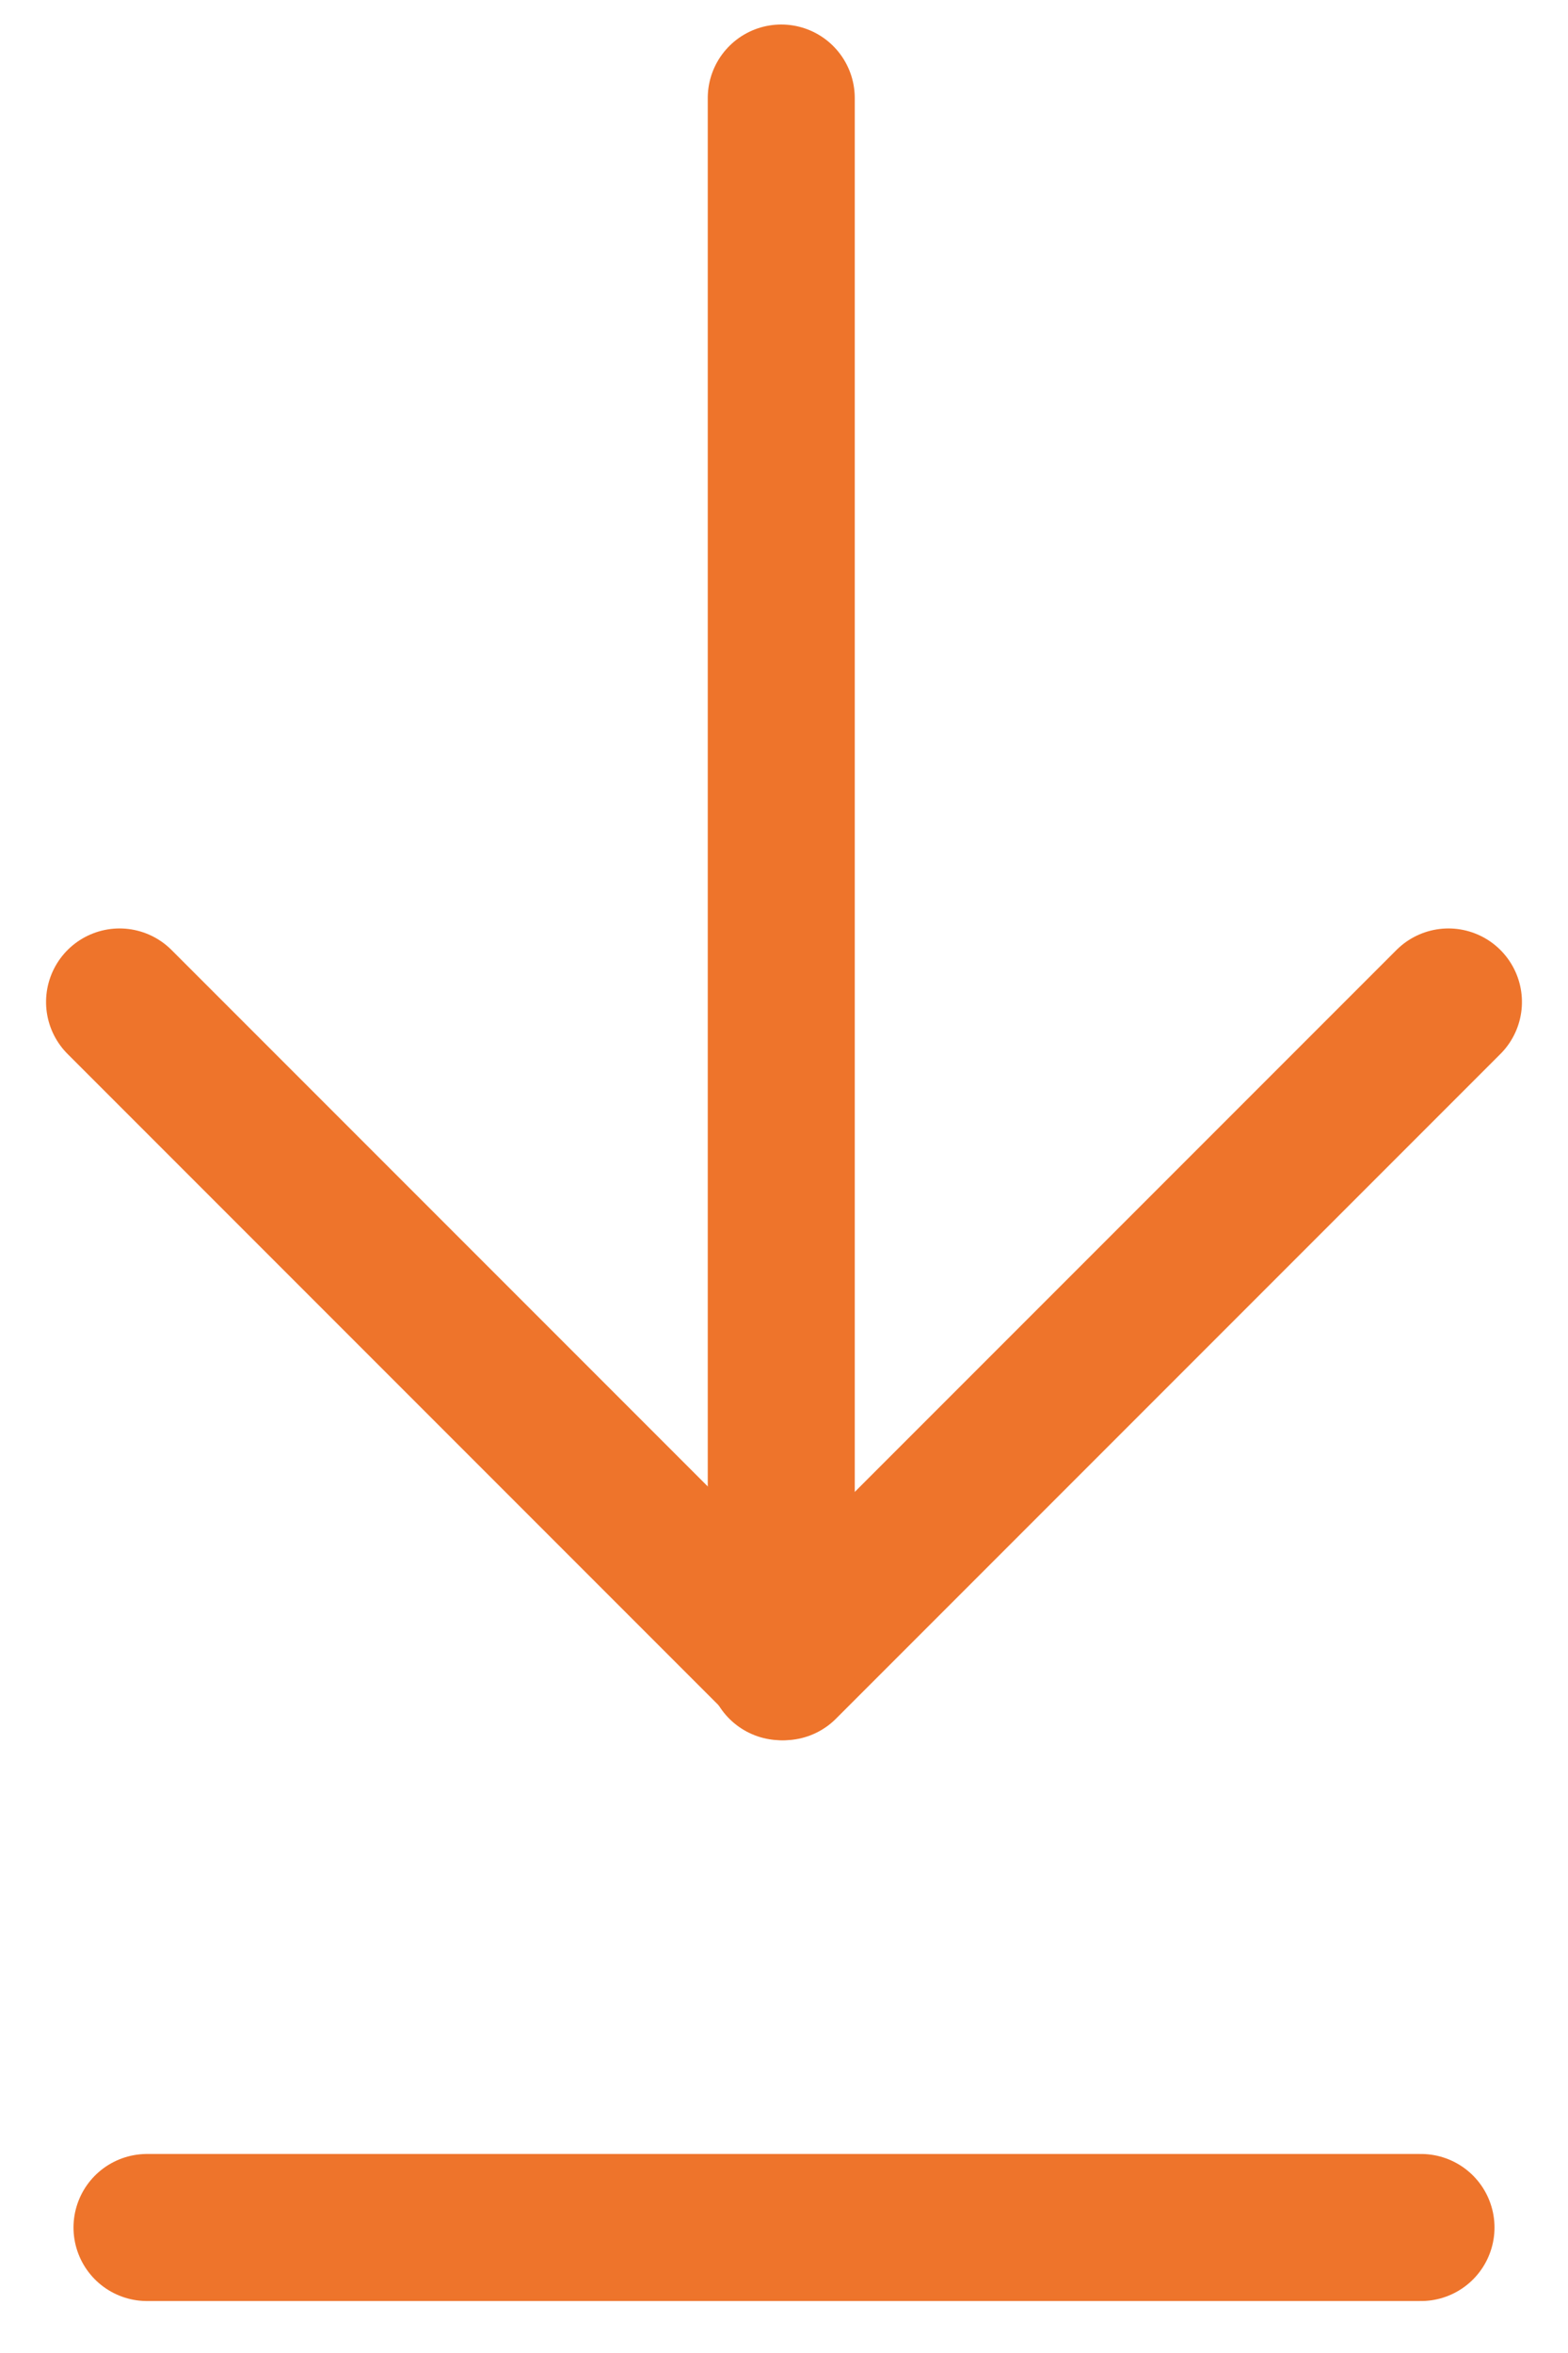
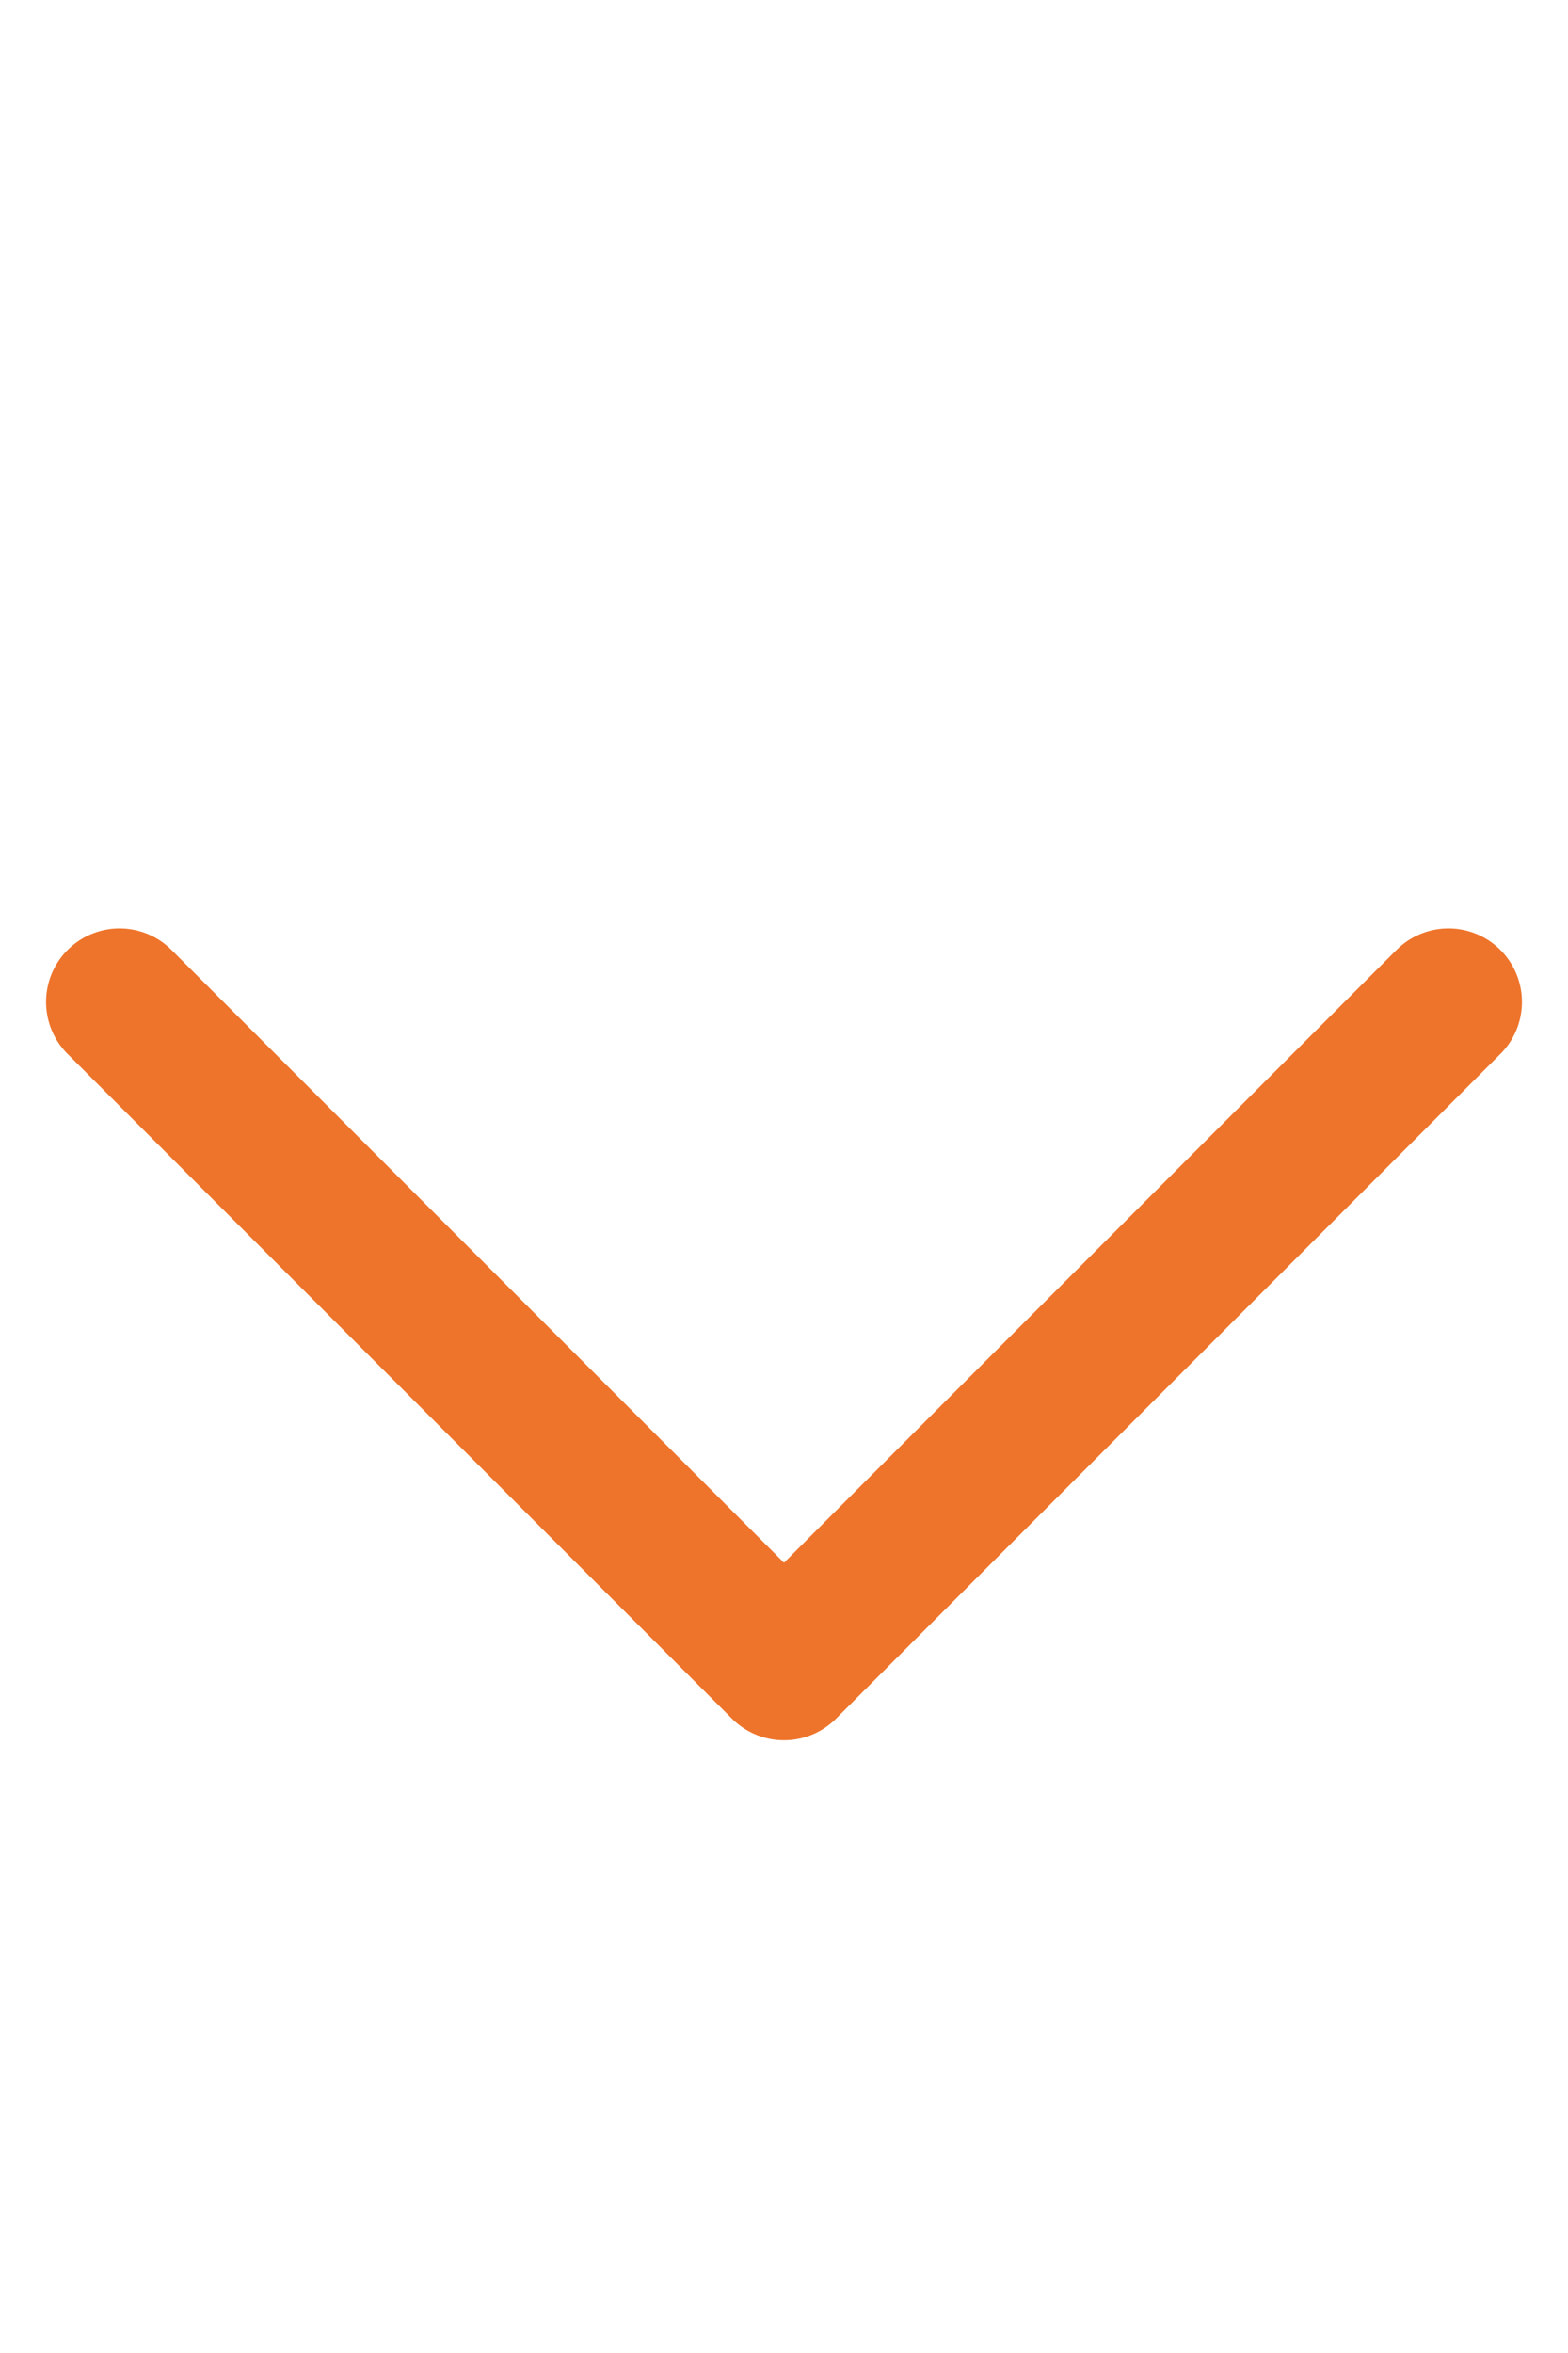
<svg xmlns="http://www.w3.org/2000/svg" width="16px" height="24px" viewBox="0 0 16 24" version="1.1">
  <title>Group</title>
  <g id="Symbols" stroke="none" stroke-width="1" fill="none" fill-rule="evenodd" stroke-linecap="round" stroke-linejoin="round">
    <g id="download--button-solid-blue" transform="translate(-194, -23)" stroke="#EE742B" stroke-width="1.5">
      <g id="Group" transform="translate(195, 24)">
        <g id="arrow-circle-right" transform="translate(7, 8) rotate(90) translate(-7, -8) translate(-1, 1.22)">
          <polyline id="Path" points="9.22 13.56 16 6.78 9.22 -2.7145734e-14" />
-           <line x1="0" y1="6.808" x2="16" y2="6.808" id="Path" />
        </g>
-         <line x1="0.5" y1="21.72" x2="13.5" y2="21.72" id="Line" />
      </g>
    </g>
  </g>
</svg>